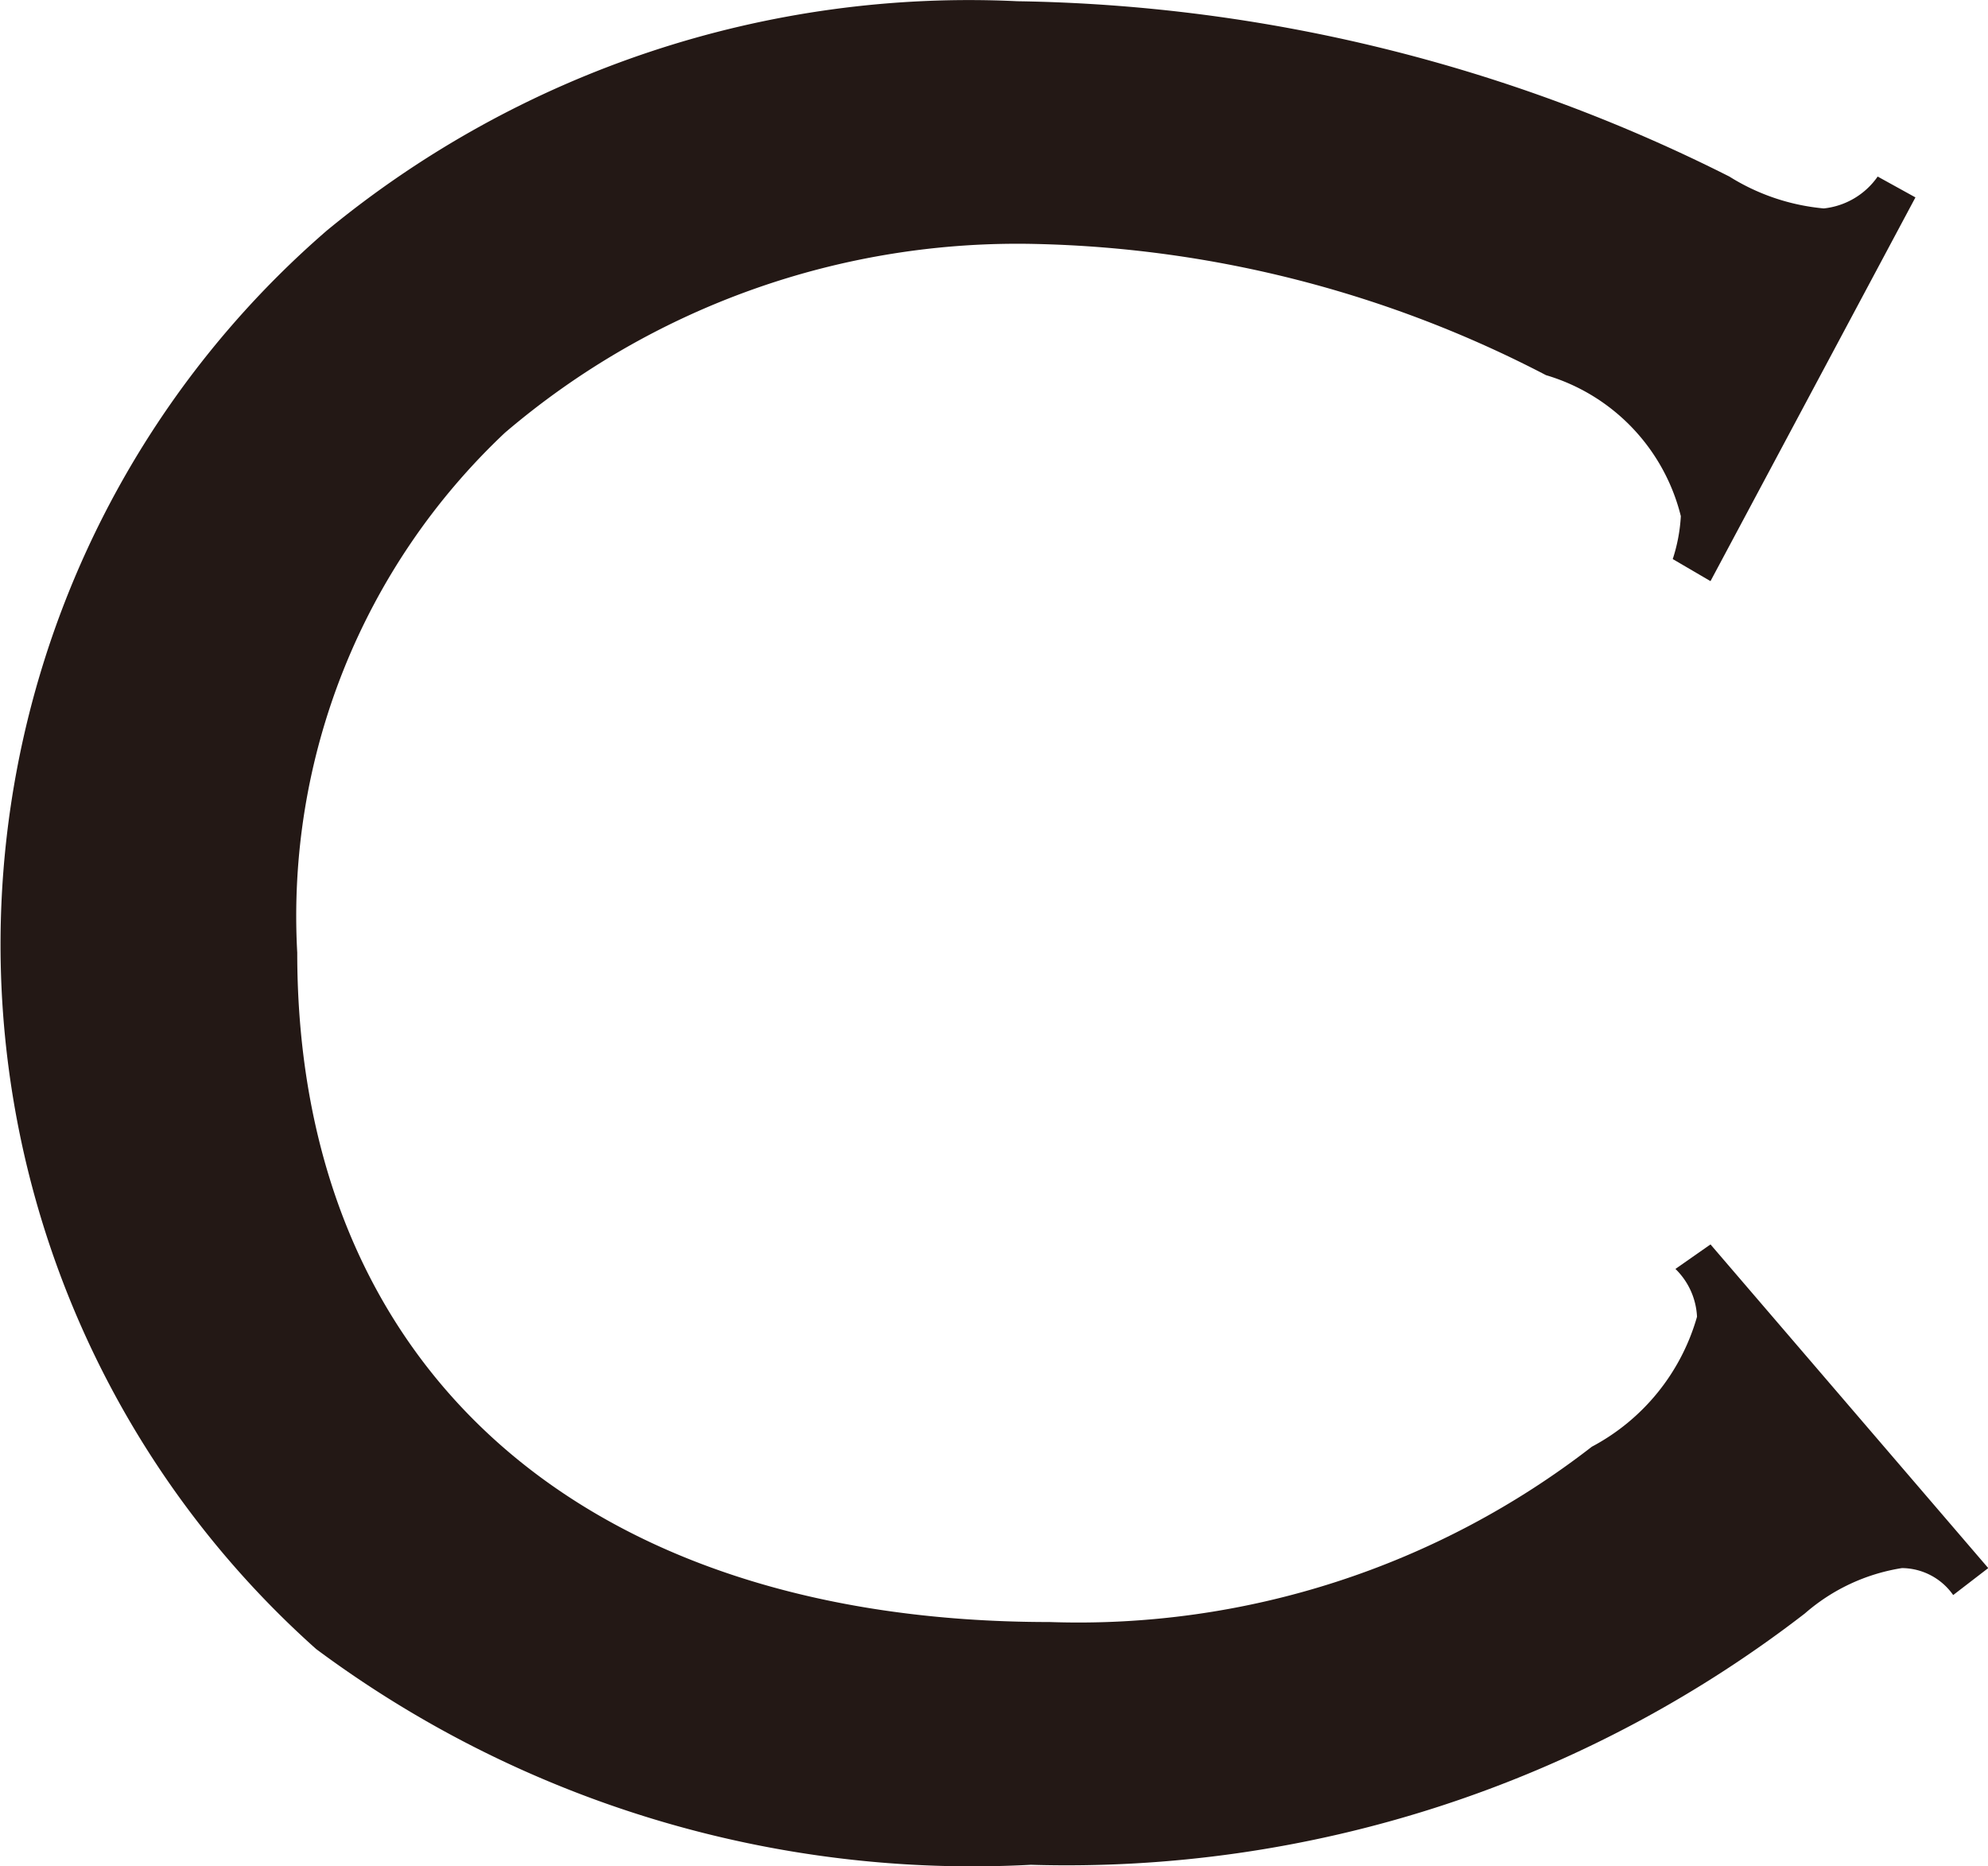
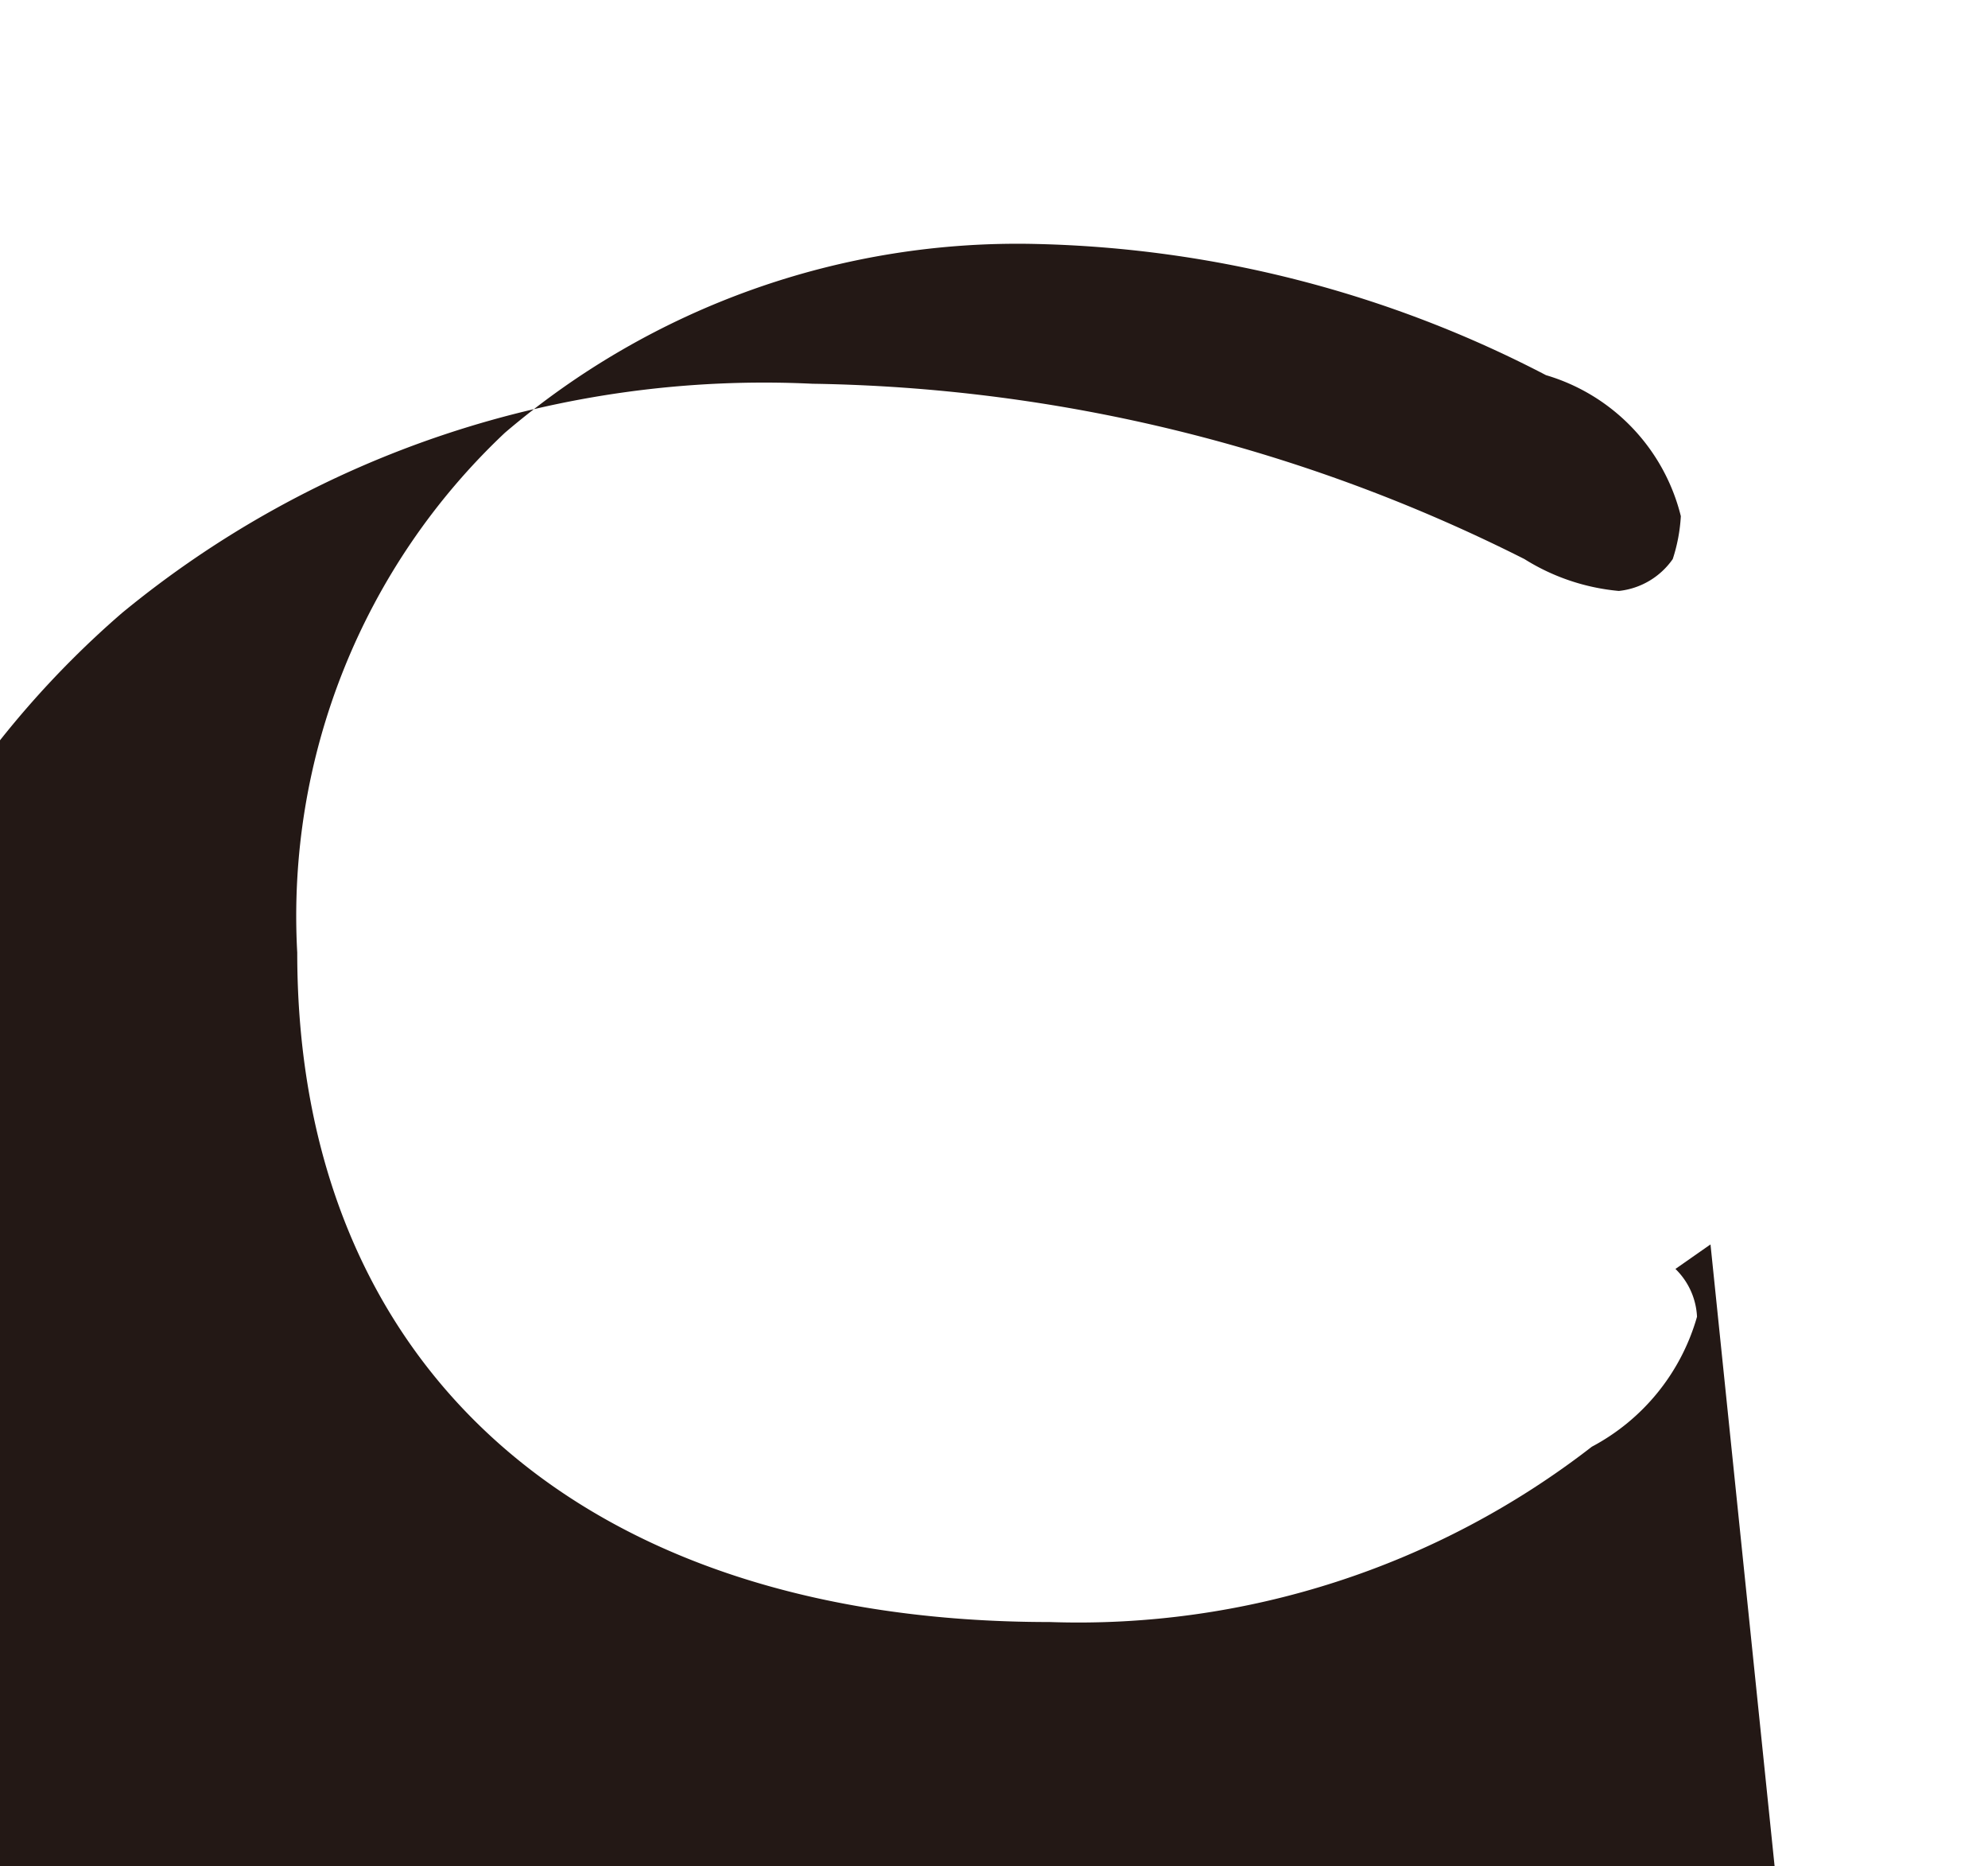
<svg xmlns="http://www.w3.org/2000/svg" width="16.219" height="15.22" viewBox="0 0 16.219 15.22">
  <defs>
    <style>
      .cls-1 {
        fill: #231815;
        fill-rule: evenodd;
      }
    </style>
  </defs>
-   <path id="alphabet_c.svg" class="cls-1" d="M933.111,3592.68l-0.286.2a0.582,0.582,0,0,1,.176.39,1.738,1.738,0,0,1-.858,1.06,6.835,6.835,0,0,1-4.423,1.43c-3.807,0-6.139-2.07-6.139-5.46a5.414,5.414,0,0,1,1.694-4.24,6.439,6.439,0,0,1,4.335-1.54,9.454,9.454,0,0,1,4.159,1.07,1.6,1.6,0,0,1,1.1,1.15,1.366,1.366,0,0,1-.066.35l0.308,0.18,1.672-3.13-0.308-.17a0.614,0.614,0,0,1-.44.26,1.748,1.748,0,0,1-.77-0.26,13.338,13.338,0,0,0-5.809-1.43,8.241,8.241,0,0,0-5.633,1.87,7.7,7.7,0,0,0-.088,11.57,8.97,8.97,0,0,0,5.831,1.76,9.851,9.851,0,0,0,6.315-2.05,1.576,1.576,0,0,1,.792-0.37,0.515,0.515,0,0,1,.418.22l0.286-.22Z" transform="translate(-919.156 -3582.53)" />
+   <path id="alphabet_c.svg" class="cls-1" d="M933.111,3592.68l-0.286.2a0.582,0.582,0,0,1,.176.39,1.738,1.738,0,0,1-.858,1.06,6.835,6.835,0,0,1-4.423,1.43c-3.807,0-6.139-2.07-6.139-5.46a5.414,5.414,0,0,1,1.694-4.24,6.439,6.439,0,0,1,4.335-1.54,9.454,9.454,0,0,1,4.159,1.07,1.6,1.6,0,0,1,1.1,1.15,1.366,1.366,0,0,1-.066.35a0.614,0.614,0,0,1-.44.26,1.748,1.748,0,0,1-.77-0.26,13.338,13.338,0,0,0-5.809-1.43,8.241,8.241,0,0,0-5.633,1.87,7.7,7.7,0,0,0-.088,11.57,8.97,8.97,0,0,0,5.831,1.76,9.851,9.851,0,0,0,6.315-2.05,1.576,1.576,0,0,1,.792-0.37,0.515,0.515,0,0,1,.418.22l0.286-.22Z" transform="translate(-919.156 -3582.53)" />
</svg>